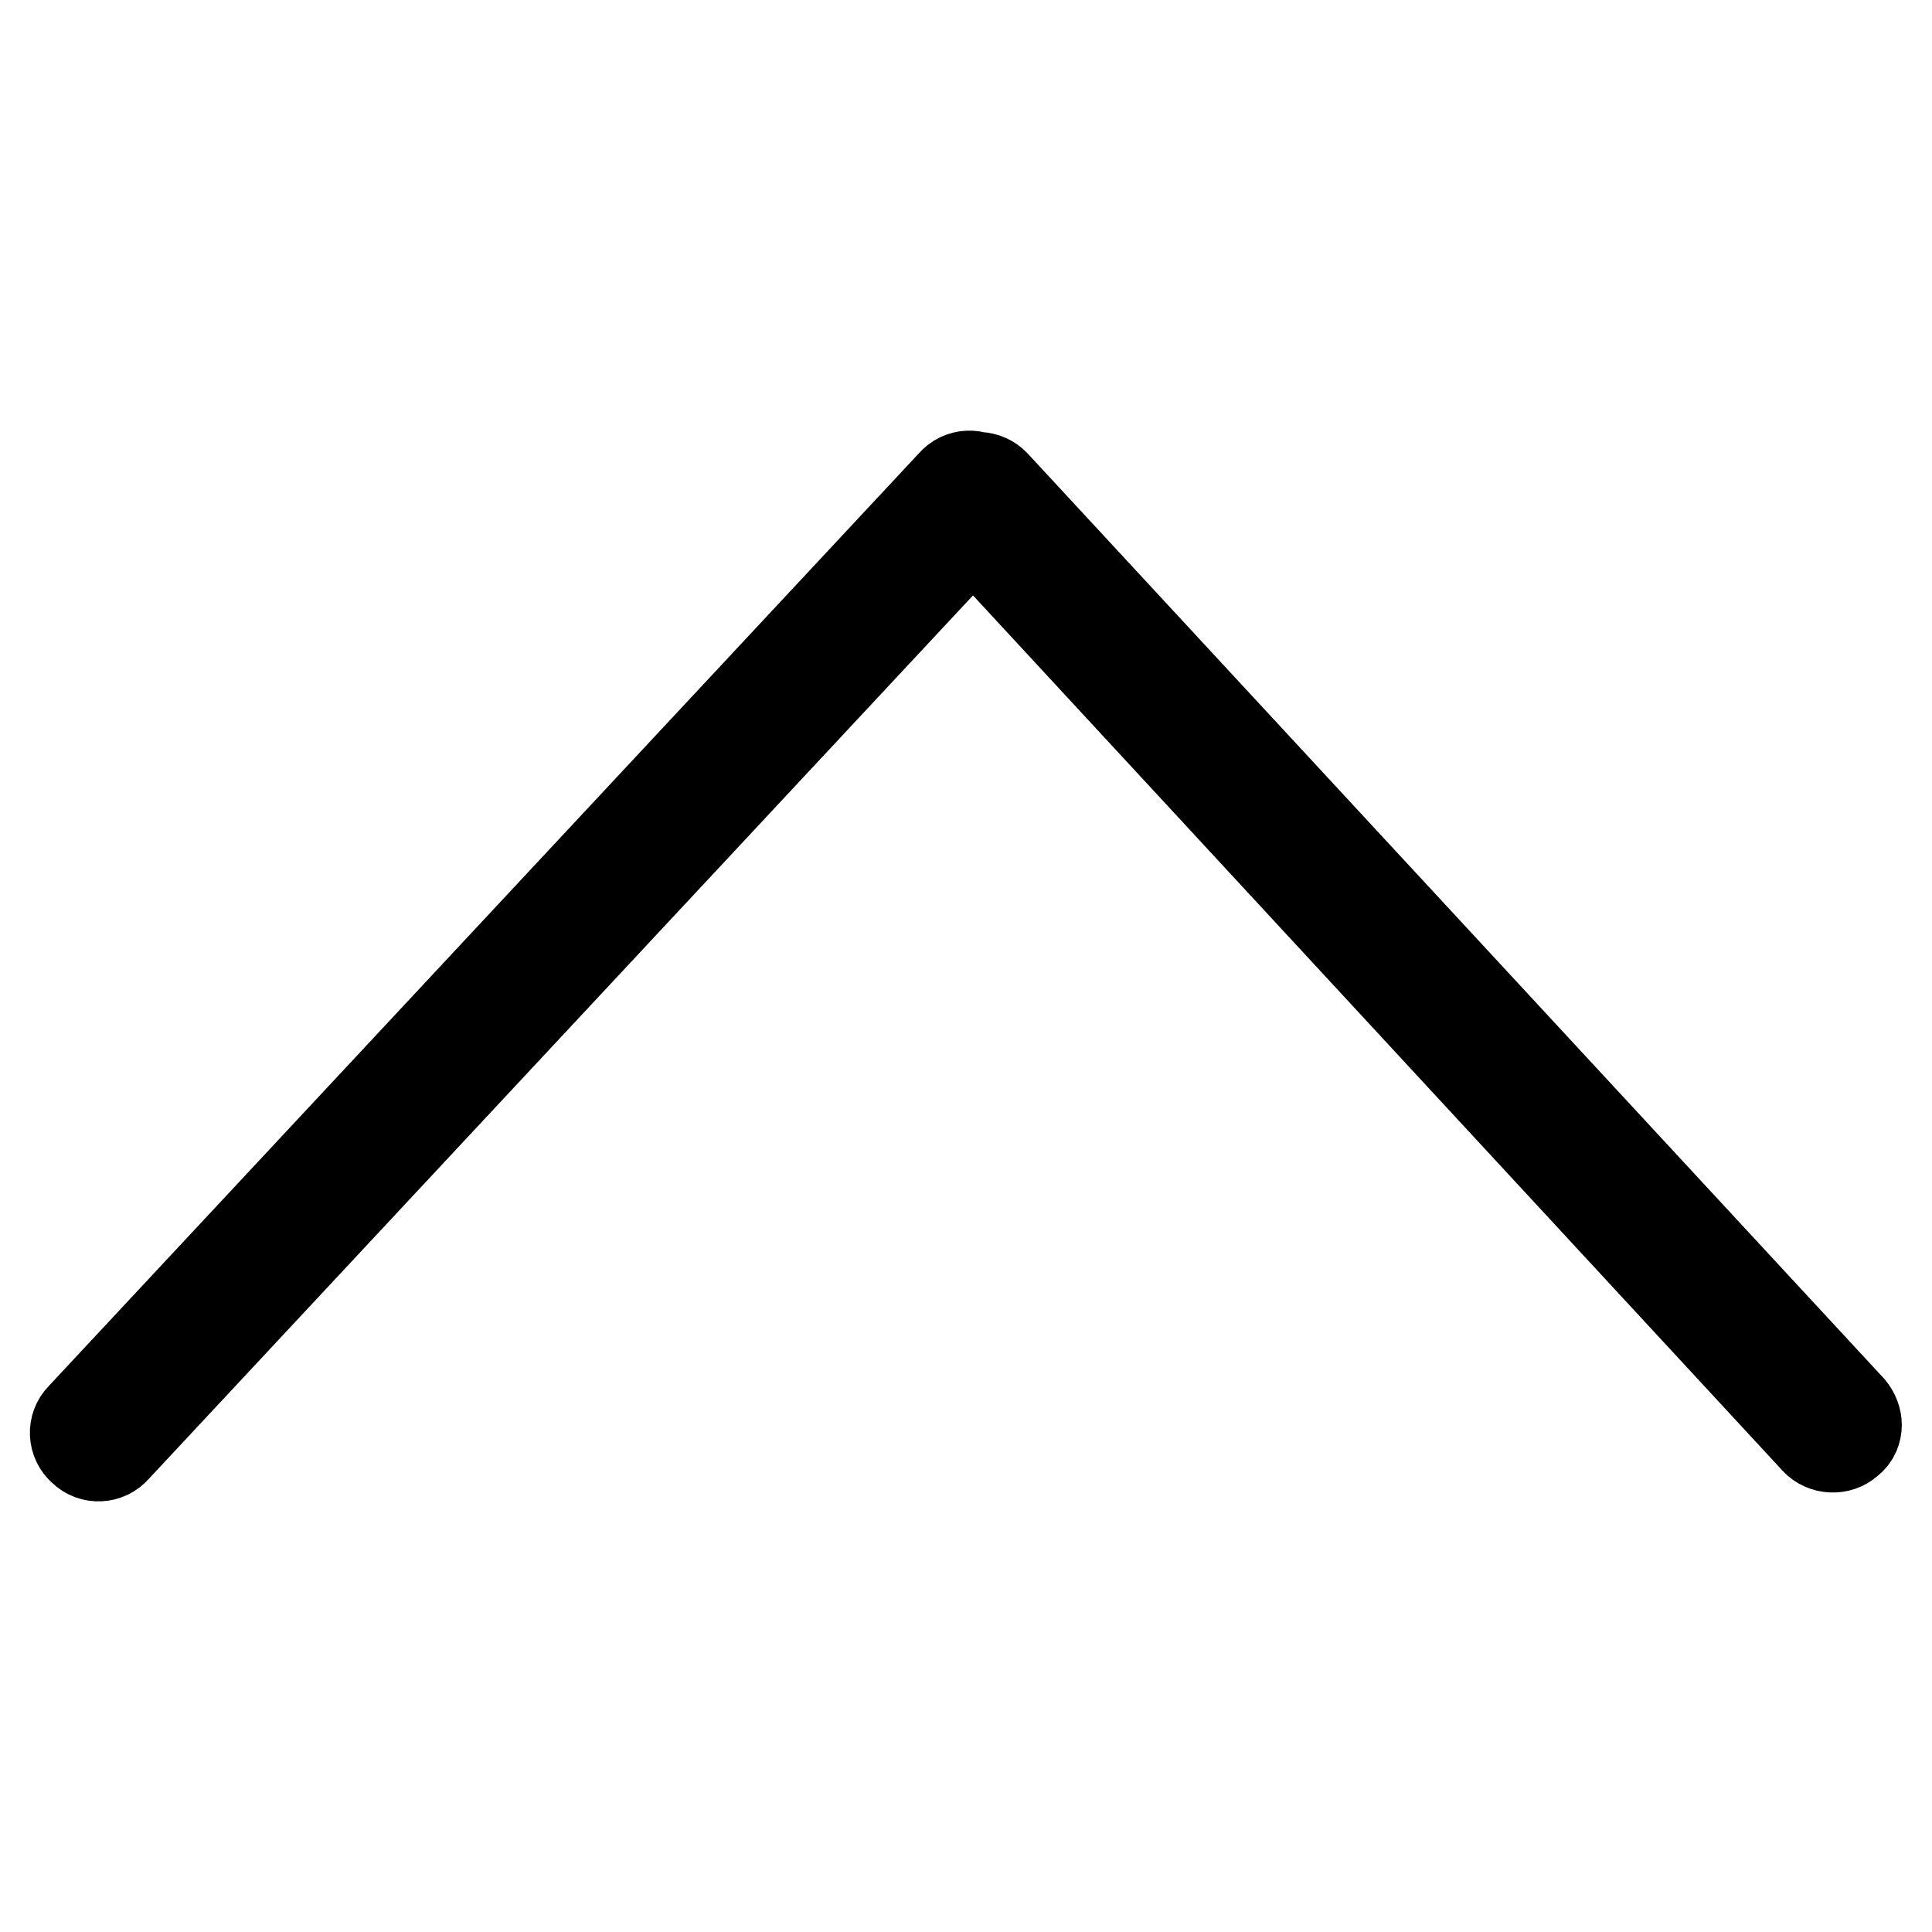
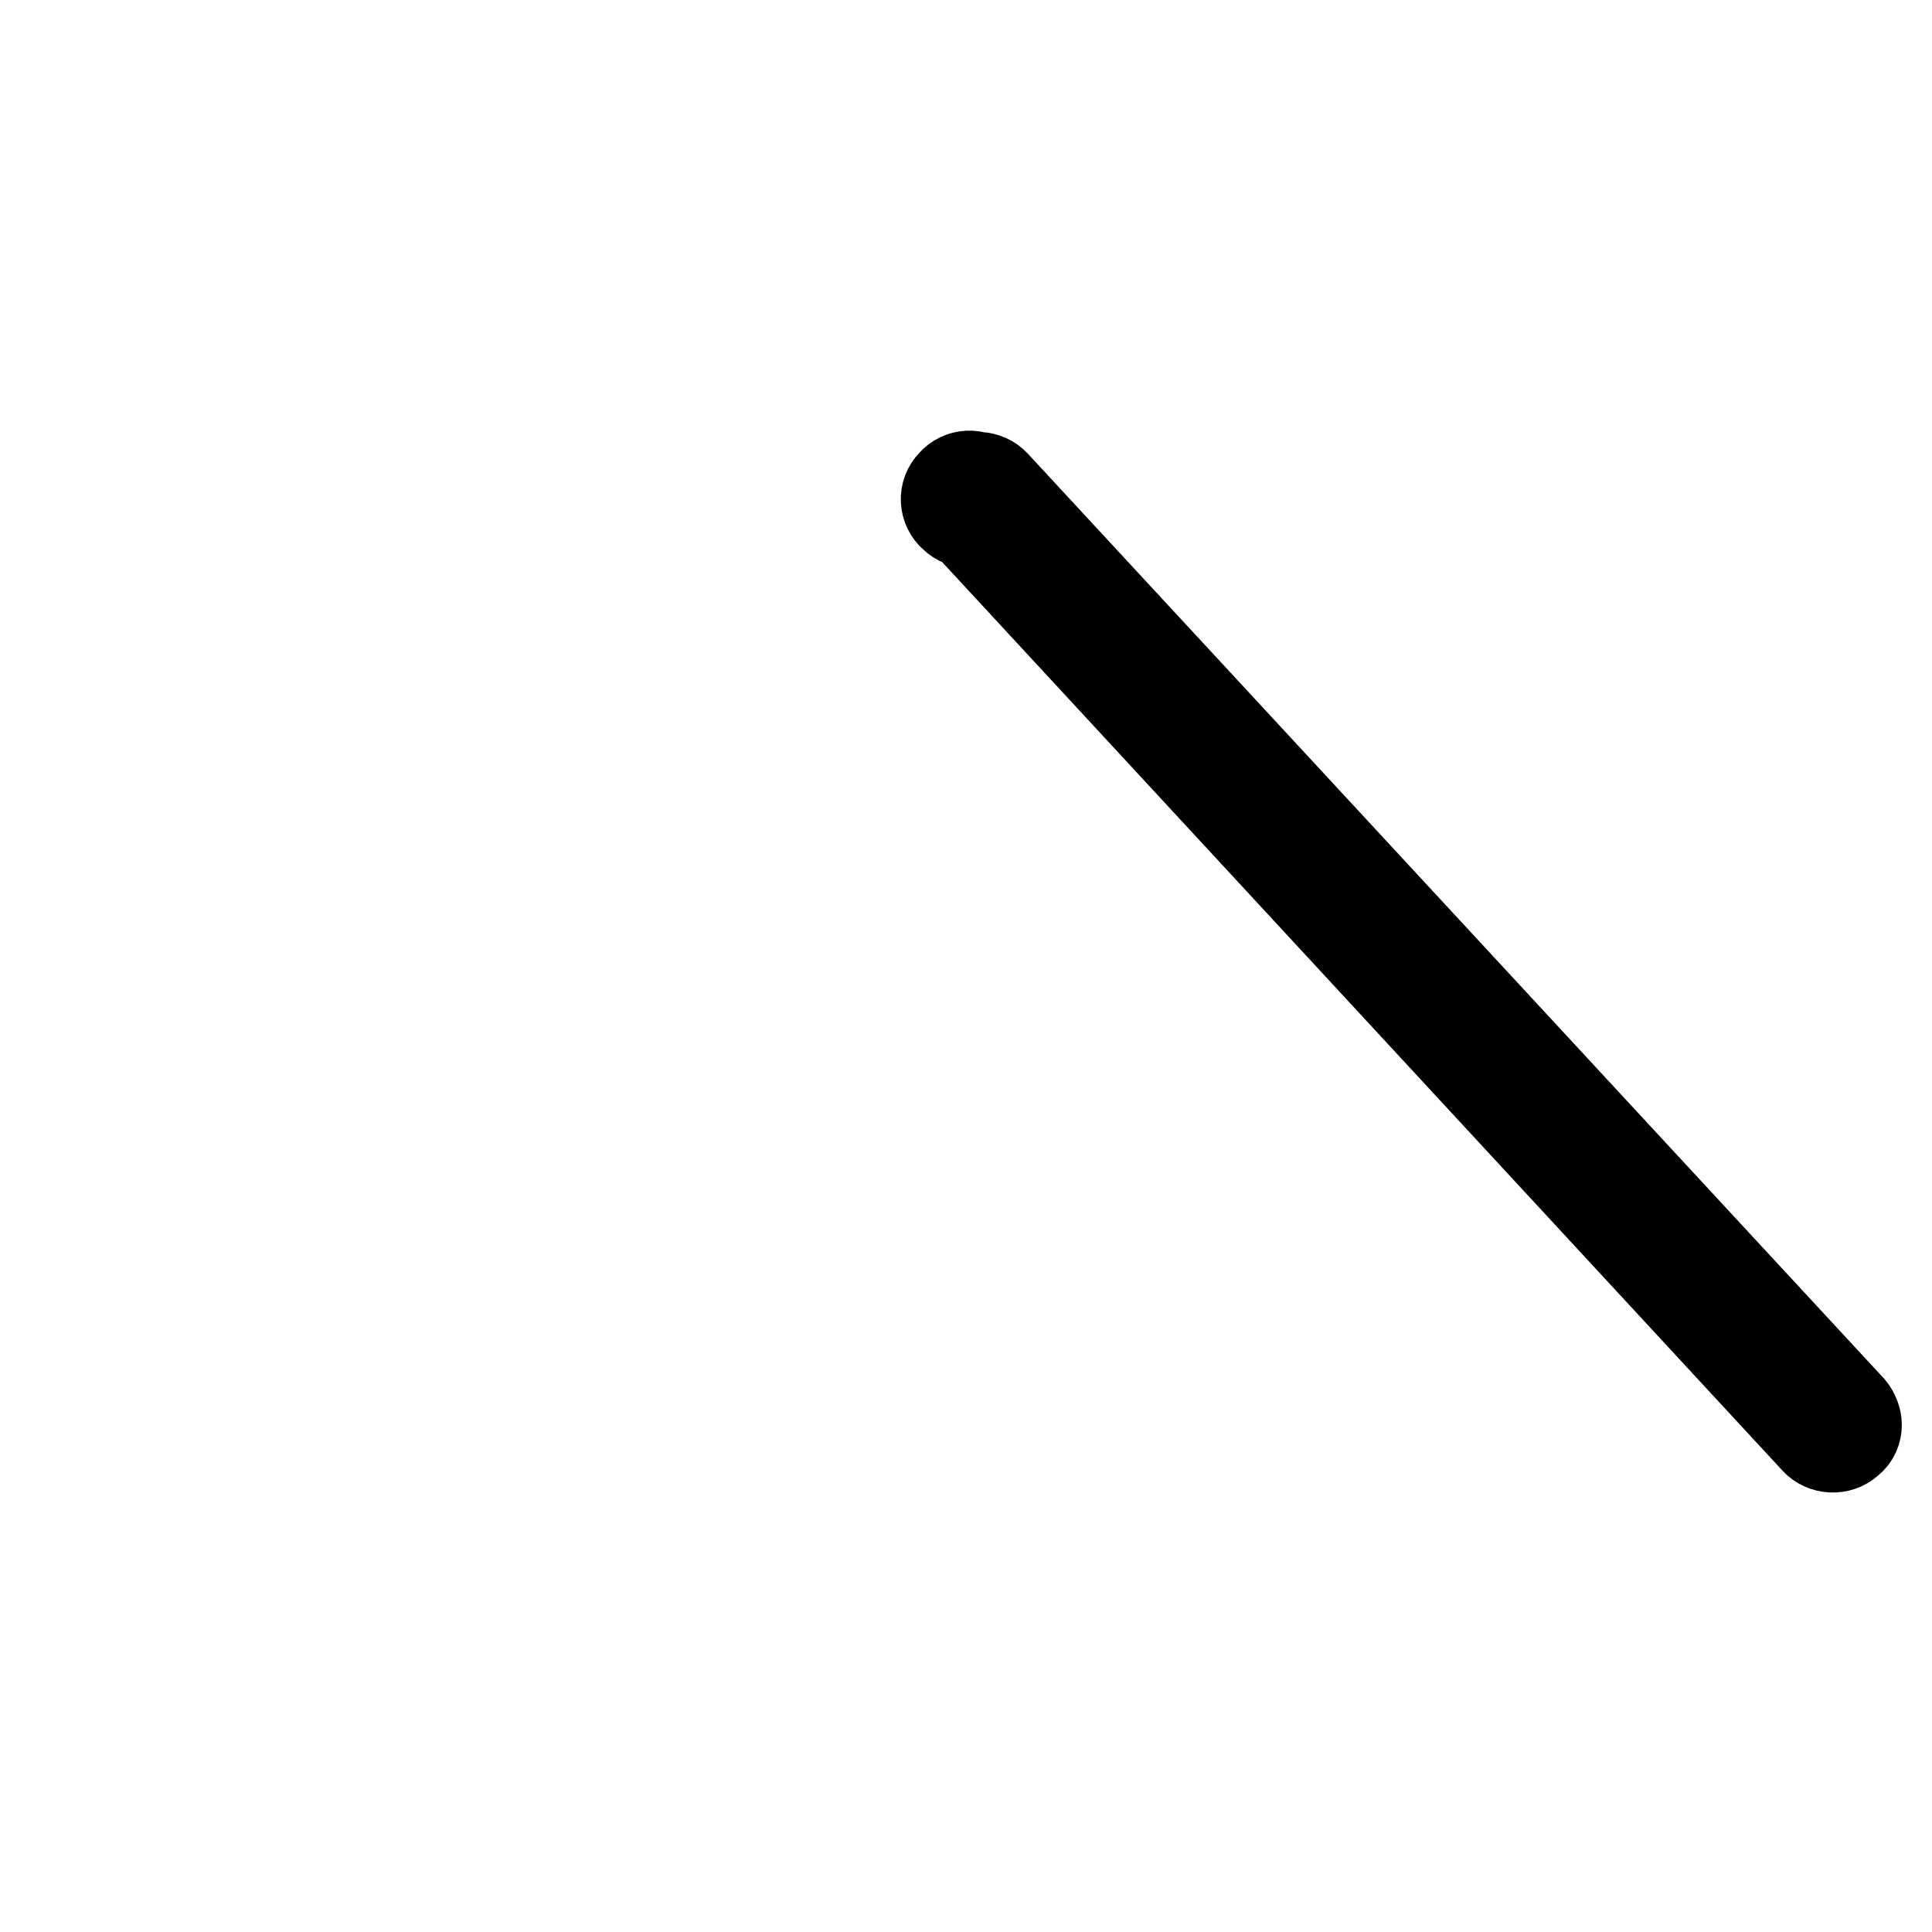
<svg xmlns="http://www.w3.org/2000/svg" version="1.1" x="0px" y="0px" viewBox="0 0 256 256" enable-background="new 0 0 256 256" xml:space="preserve">
  <g>
-     <path stroke-width="12" fill-opacity="0" stroke="#000000" d="M246,188.8c0-0.7-0.3-1.5-0.8-2.1L131.8,64.2c-1.1-1.2-3.1-1.3-4.3-0.2s-1.3,3.1-0.2,4.3l113.3,122.5 c1.1,1.2,3.1,1.3,4.3,0.2C245.7,190.4,246,189.6,246,188.8z M131.5,66.1c0-0.8-0.3-1.6-1-2.2c-1.2-1.2-3.2-1.1-4.3,0.2L10.8,187.8 c-1.2,1.2-1.1,3.2,0.2,4.3c1.2,1.2,3.2,1.1,4.3-0.2L130.7,68.2C131.3,67.6,131.5,66.9,131.5,66.1z" />
+     <path stroke-width="12" fill-opacity="0" stroke="#000000" d="M246,188.8c0-0.7-0.3-1.5-0.8-2.1L131.8,64.2c-1.1-1.2-3.1-1.3-4.3-0.2s-1.3,3.1-0.2,4.3l113.3,122.5 c1.1,1.2,3.1,1.3,4.3,0.2C245.7,190.4,246,189.6,246,188.8z M131.5,66.1c0-0.8-0.3-1.6-1-2.2c-1.2-1.2-3.2-1.1-4.3,0.2c-1.2,1.2-1.1,3.2,0.2,4.3c1.2,1.2,3.2,1.1,4.3-0.2L130.7,68.2C131.3,67.6,131.5,66.9,131.5,66.1z" />
  </g>
</svg>